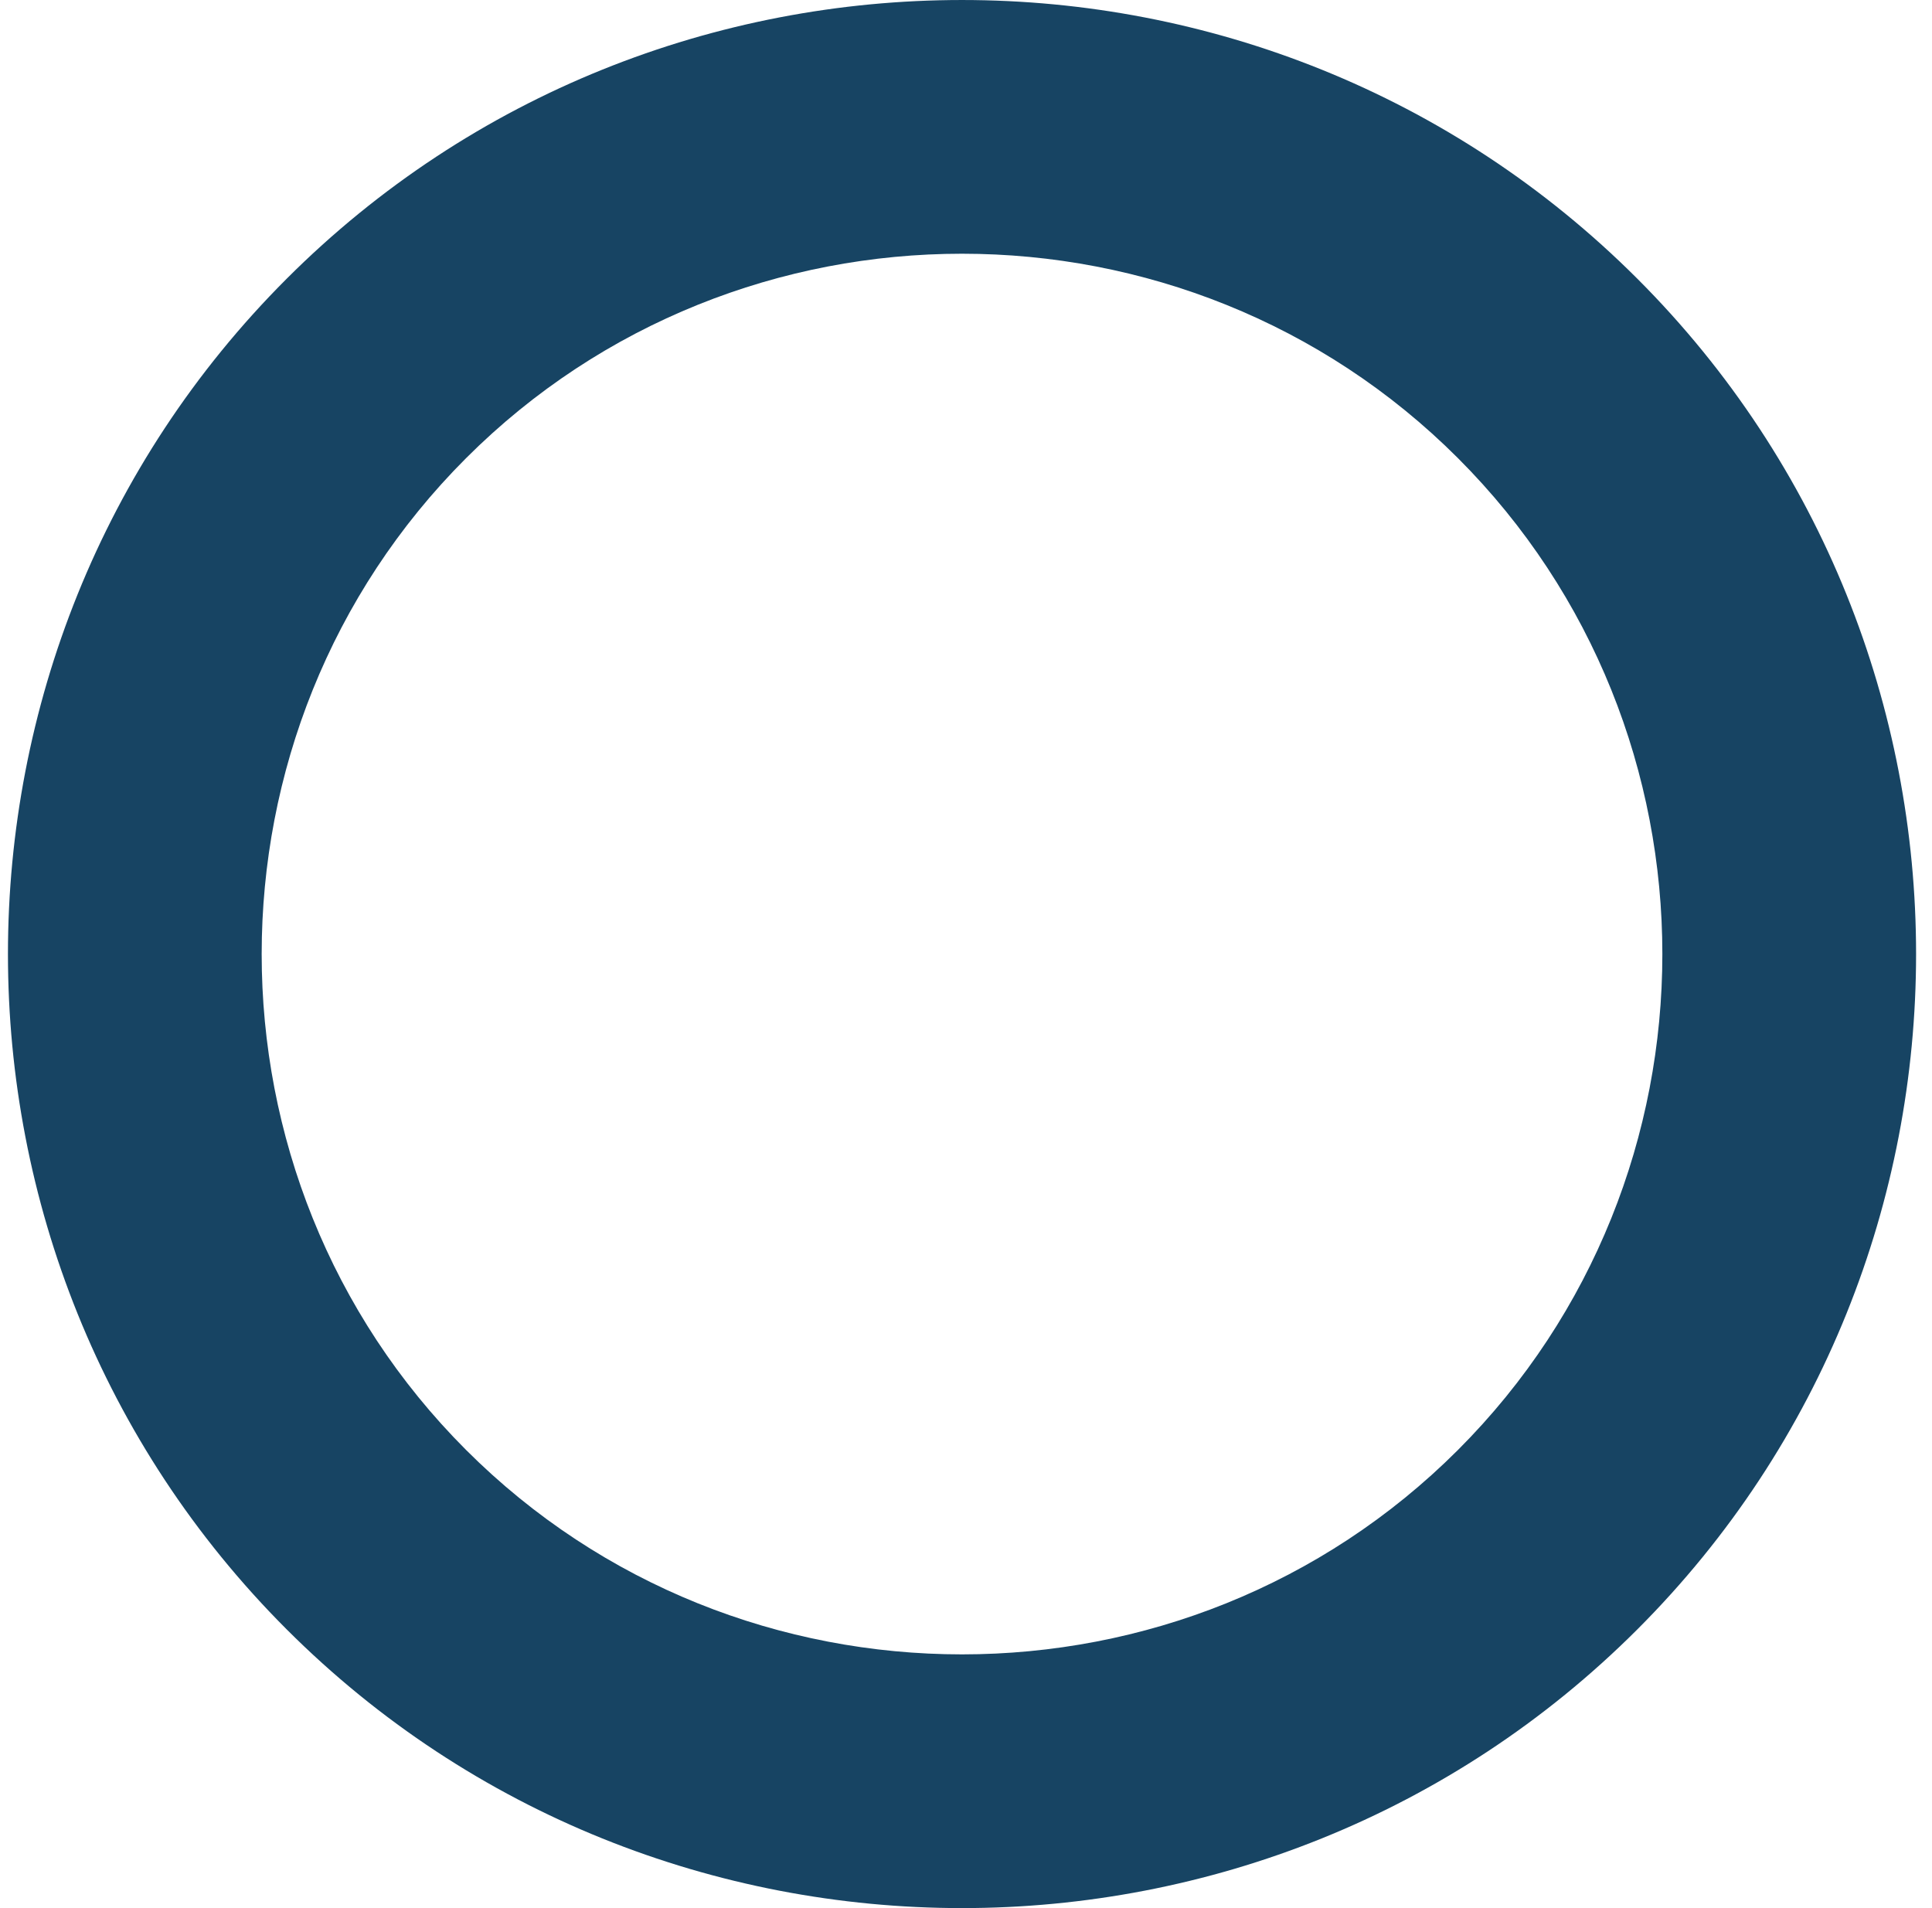
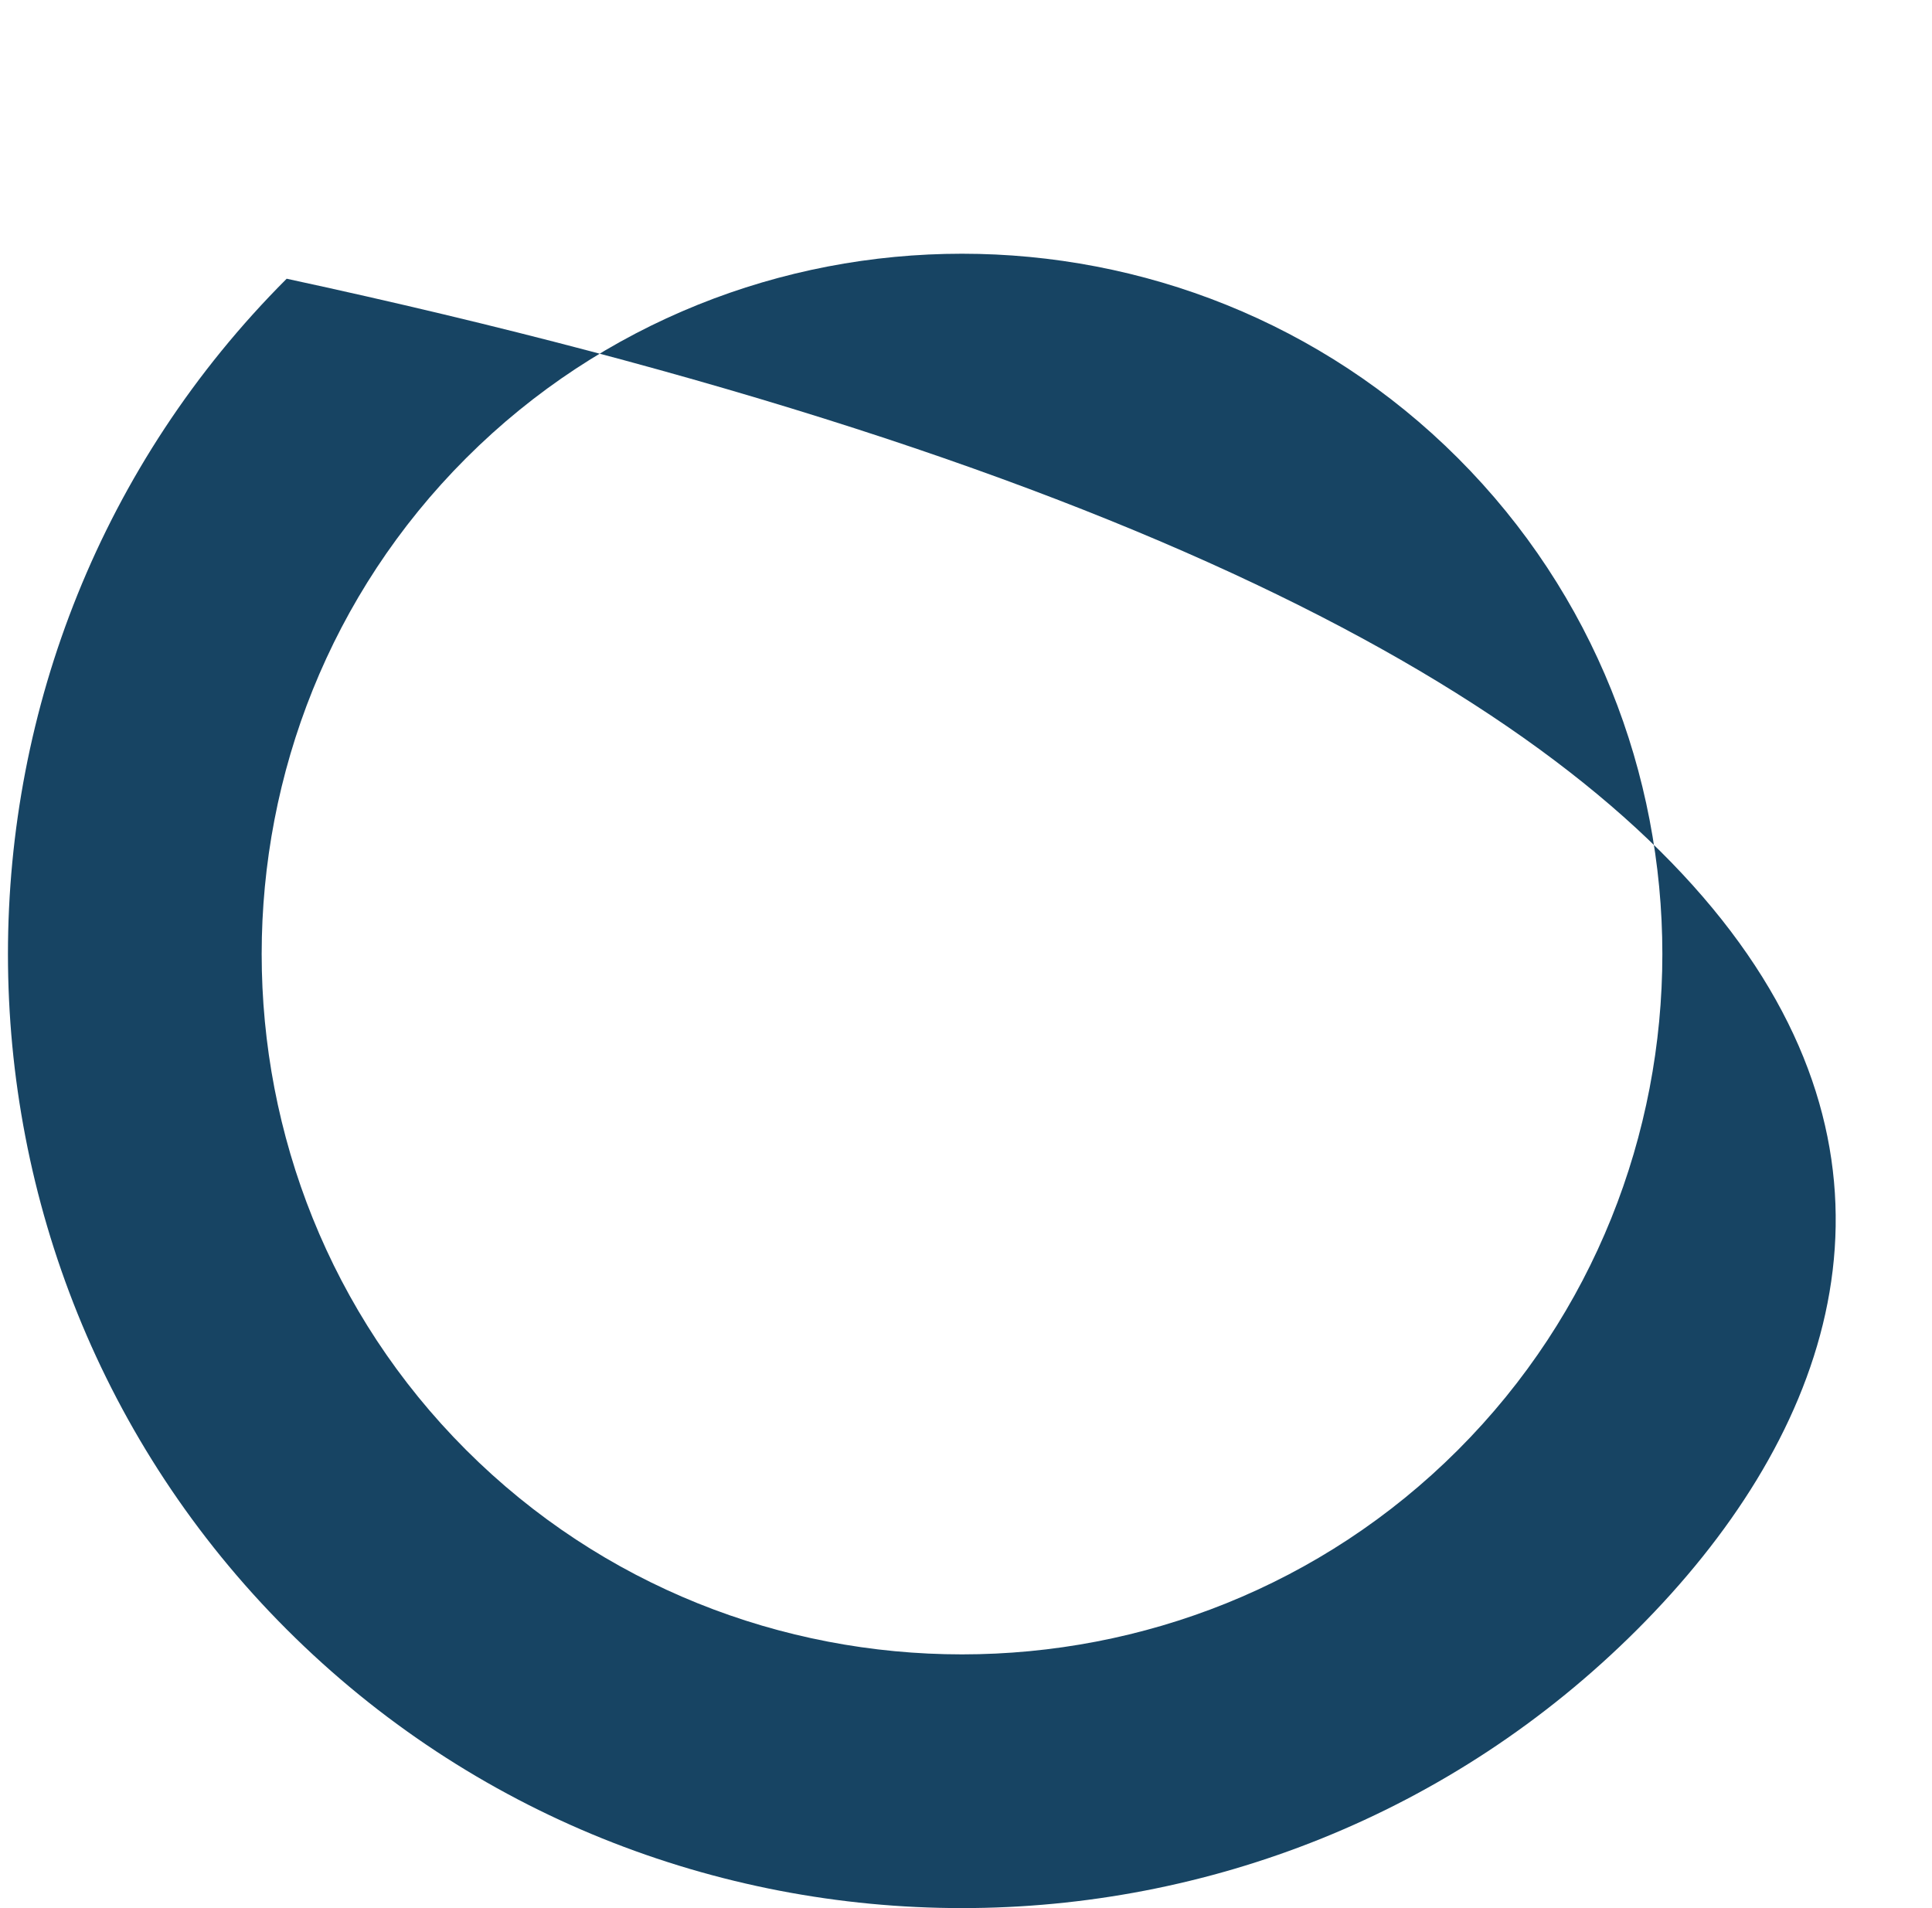
<svg xmlns="http://www.w3.org/2000/svg" width="81" height="80" viewBox="0 0 81 80" fill="none">
-   <path fill-rule="evenodd" clip-rule="evenodd" d="M61.125 19.208C49.698 7.781 30.968 7.781 19.541 19.208C8.114 30.635 8.114 49.365 19.541 60.792C30.968 72.219 49.698 72.219 61.125 60.792C72.552 49.365 72.552 30.635 61.125 19.208ZM12.019 11.686C27.6 -3.895 53.066 -3.895 68.647 11.686C84.228 27.267 84.228 52.733 68.647 68.314C53.066 83.895 27.6 83.895 12.019 68.314C-3.562 52.733 -3.562 27.267 12.019 11.686Z" fill="#174463" />
+   <path fill-rule="evenodd" clip-rule="evenodd" d="M61.125 19.208C49.698 7.781 30.968 7.781 19.541 19.208C8.114 30.635 8.114 49.365 19.541 60.792C30.968 72.219 49.698 72.219 61.125 60.792C72.552 49.365 72.552 30.635 61.125 19.208ZM12.019 11.686C84.228 27.267 84.228 52.733 68.647 68.314C53.066 83.895 27.6 83.895 12.019 68.314C-3.562 52.733 -3.562 27.267 12.019 11.686Z" fill="#174463" />
</svg>